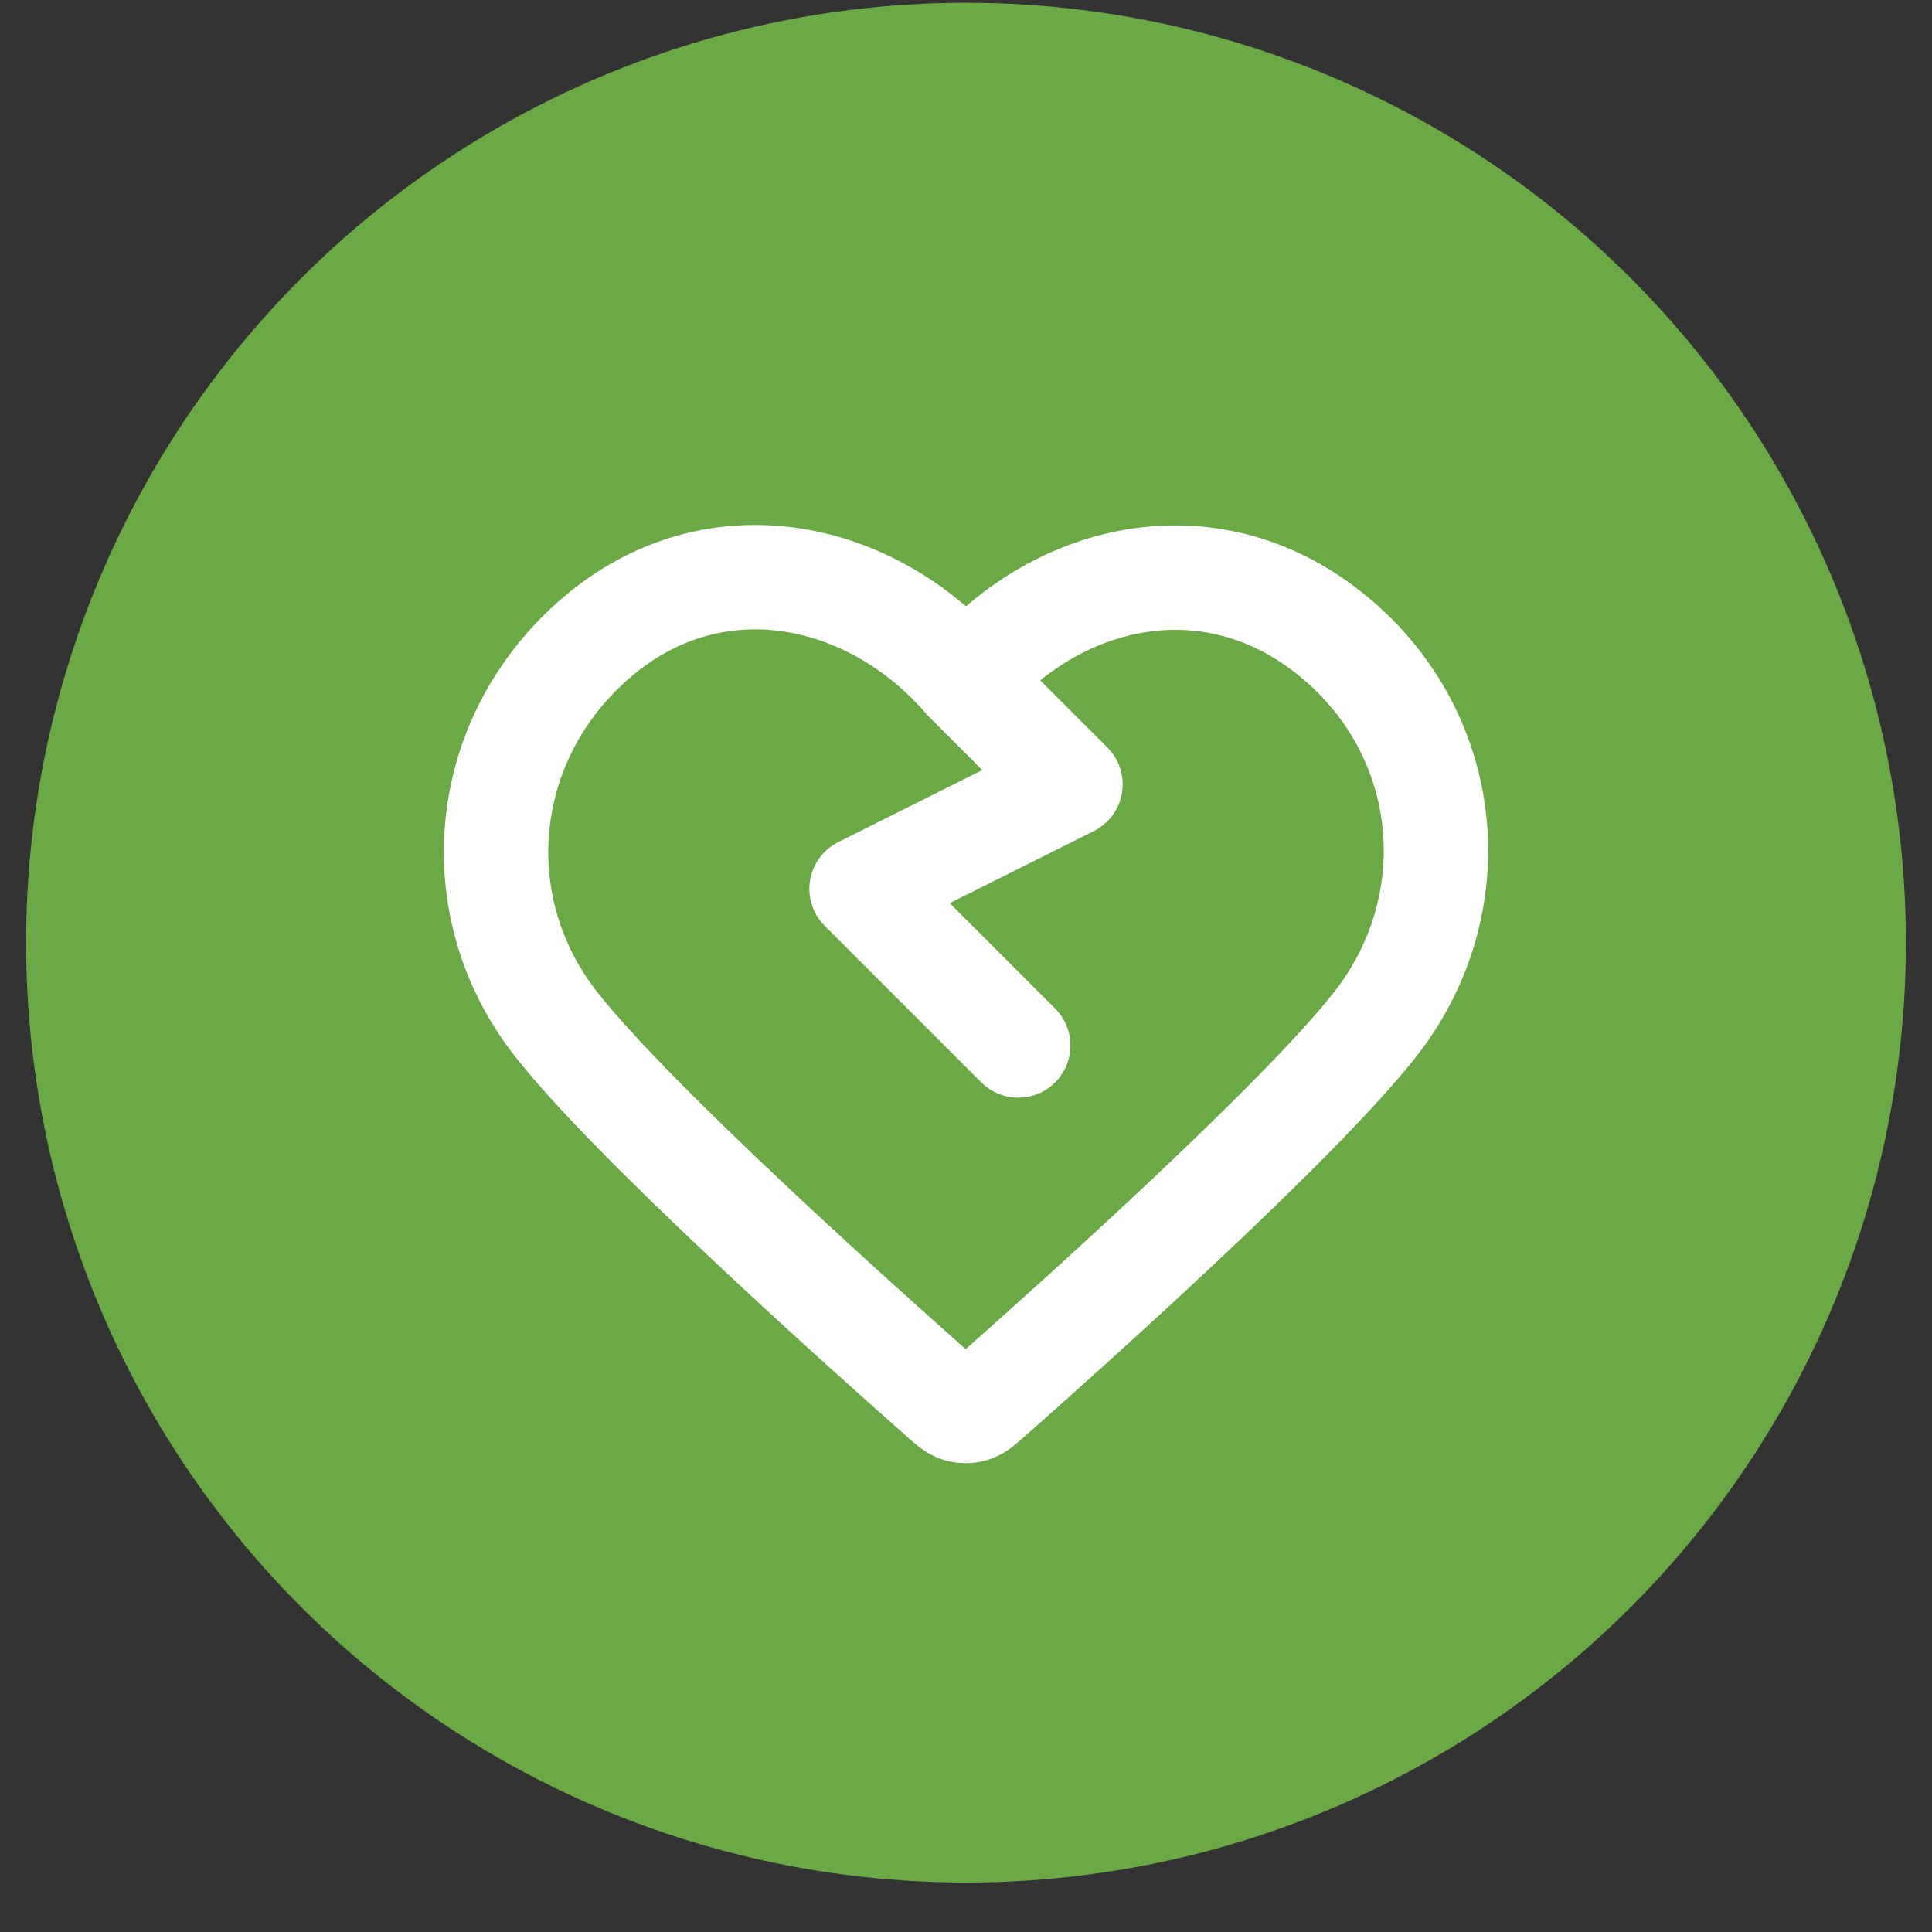
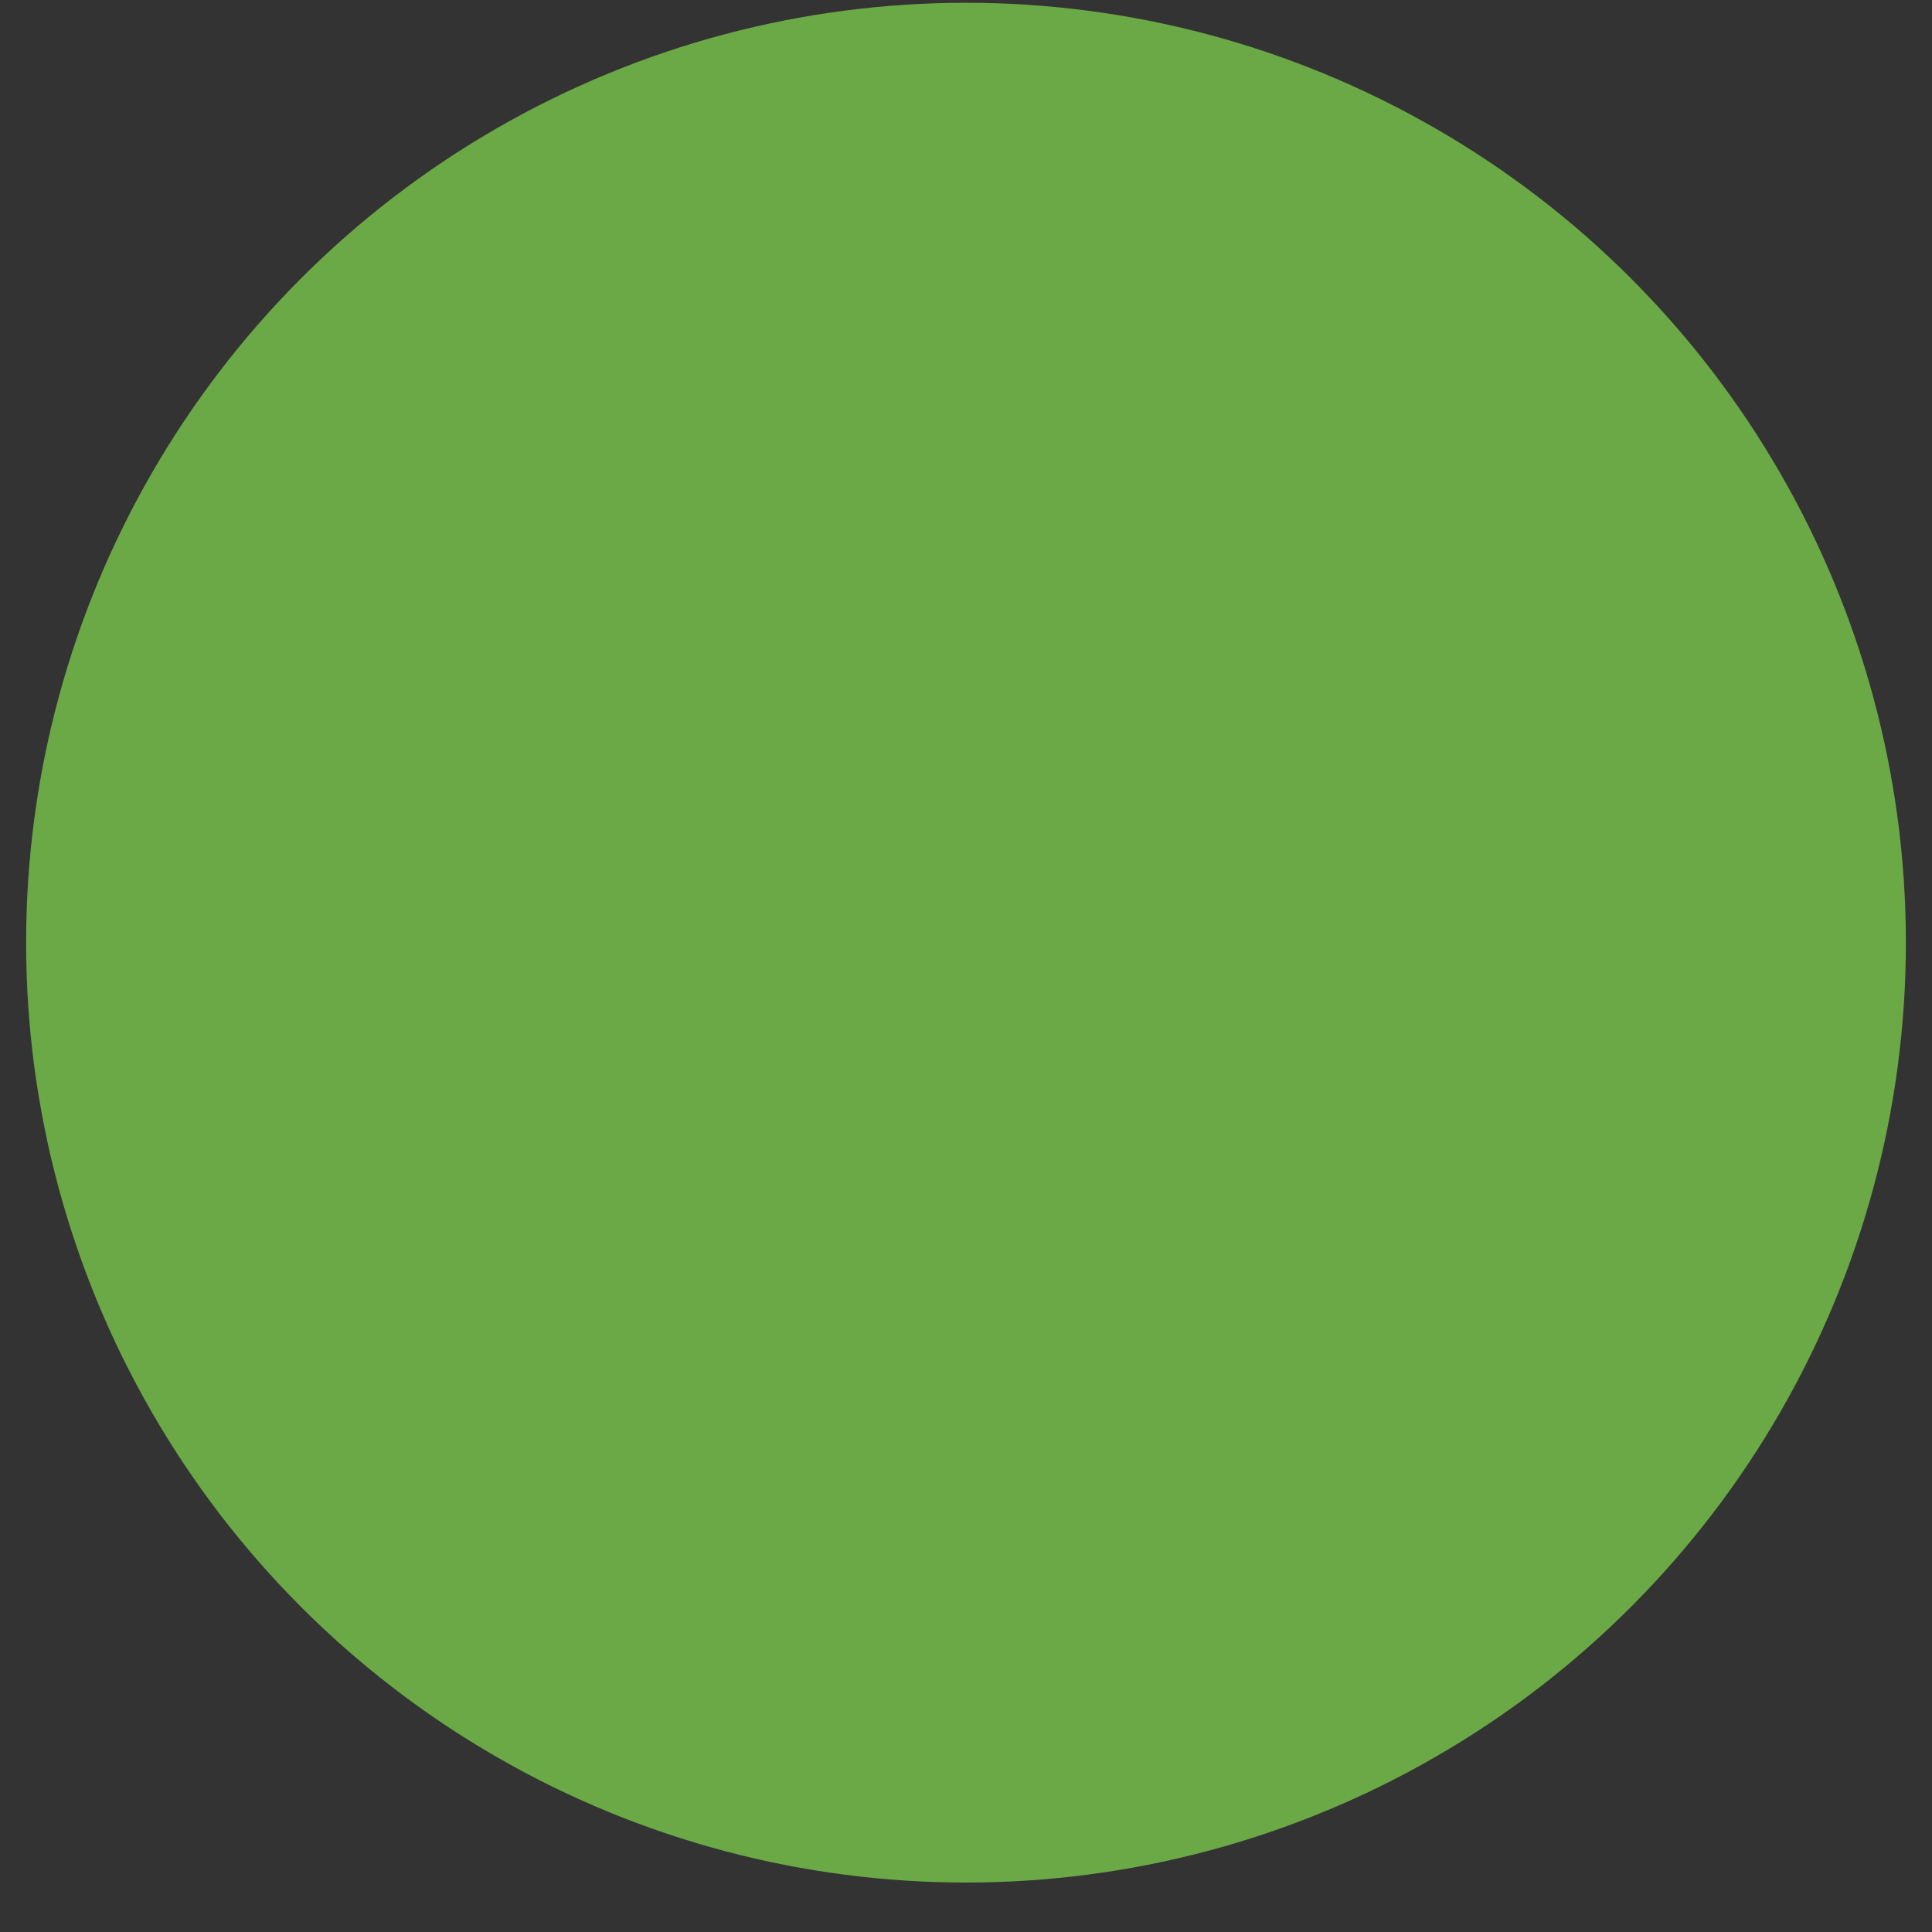
<svg xmlns="http://www.w3.org/2000/svg" width="37" height="37" viewBox="0 0 37 37" fill="none">
  <rect x="0" y="0" width="37" height="37" fill="#333333" stroke="none" />
  <circle cx="18.5" cy="18.053" r="18" fill="#6AA945" />
-   <path d="M18.5 13.022L20.5 15.022L16.5 17.022L19.5 20.022M18.5 13.022C16.701 10.925 13.694 10.277 11.439 12.197C9.185 14.117 8.867 17.328 10.638 19.599C12.11 21.487 16.565 25.469 18.025 26.758C18.188 26.903 18.27 26.975 18.365 27.003C18.448 27.028 18.539 27.028 18.622 27.003C18.718 26.975 18.799 26.903 18.963 26.758C20.423 25.469 24.878 21.487 26.35 19.599C28.12 17.328 27.842 14.097 25.548 12.197C23.255 10.297 20.299 10.925 18.5 13.022Z" stroke="white" stroke-width="2" stroke-linecap="round" stroke-linejoin="round" />
</svg>